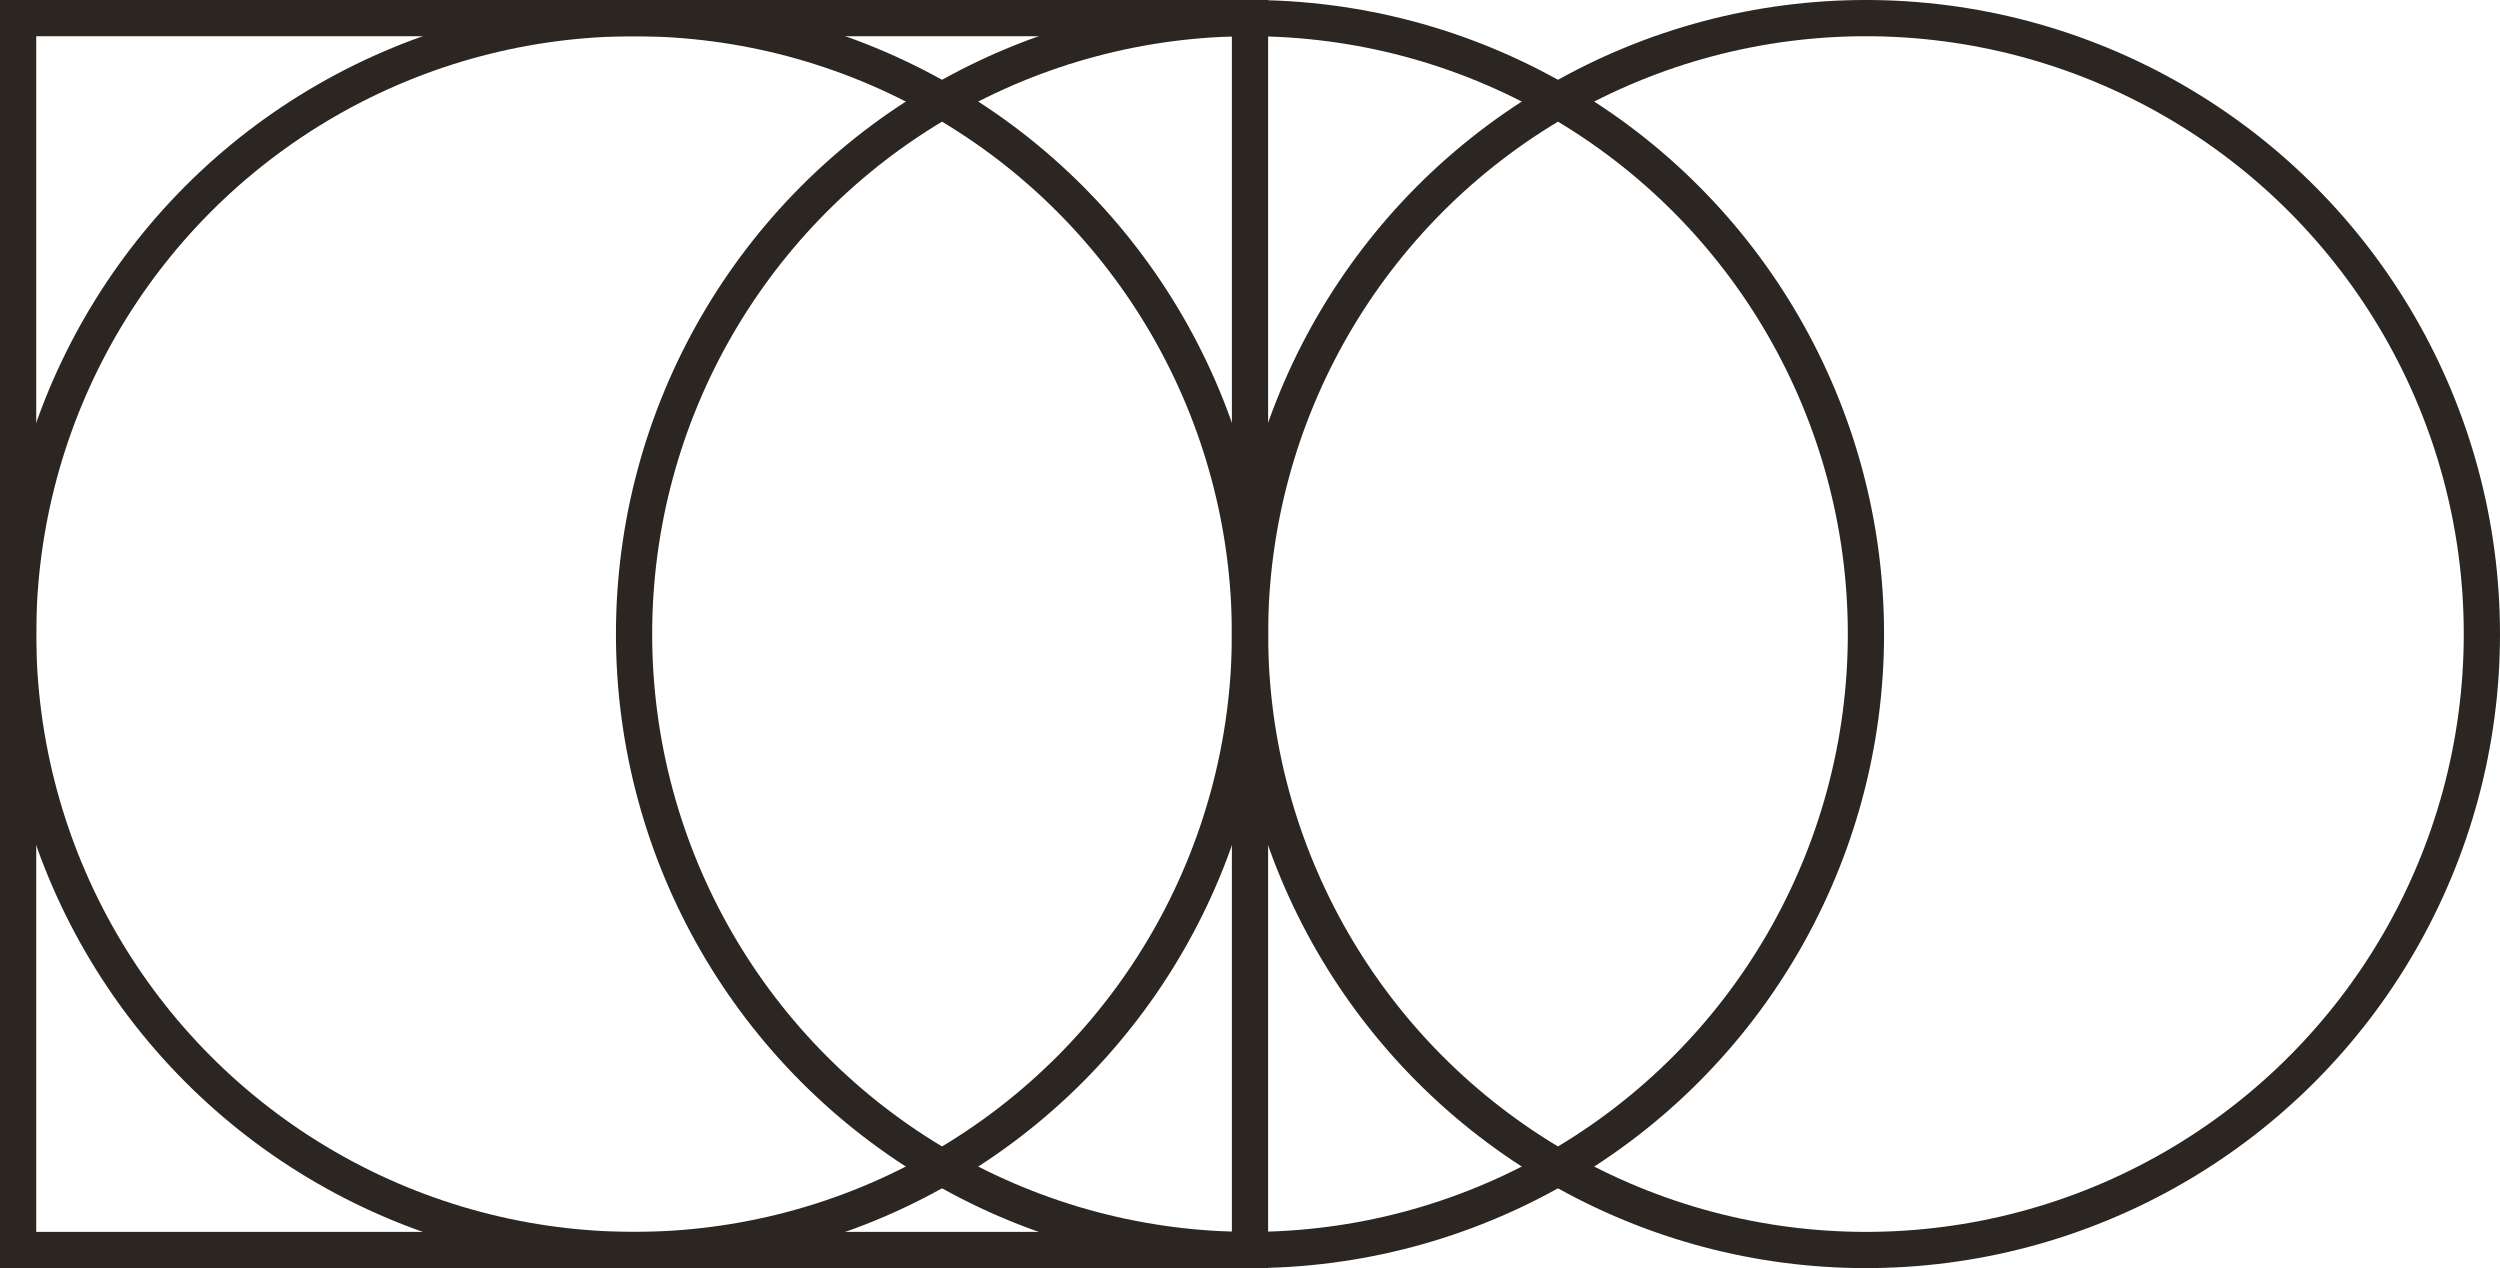
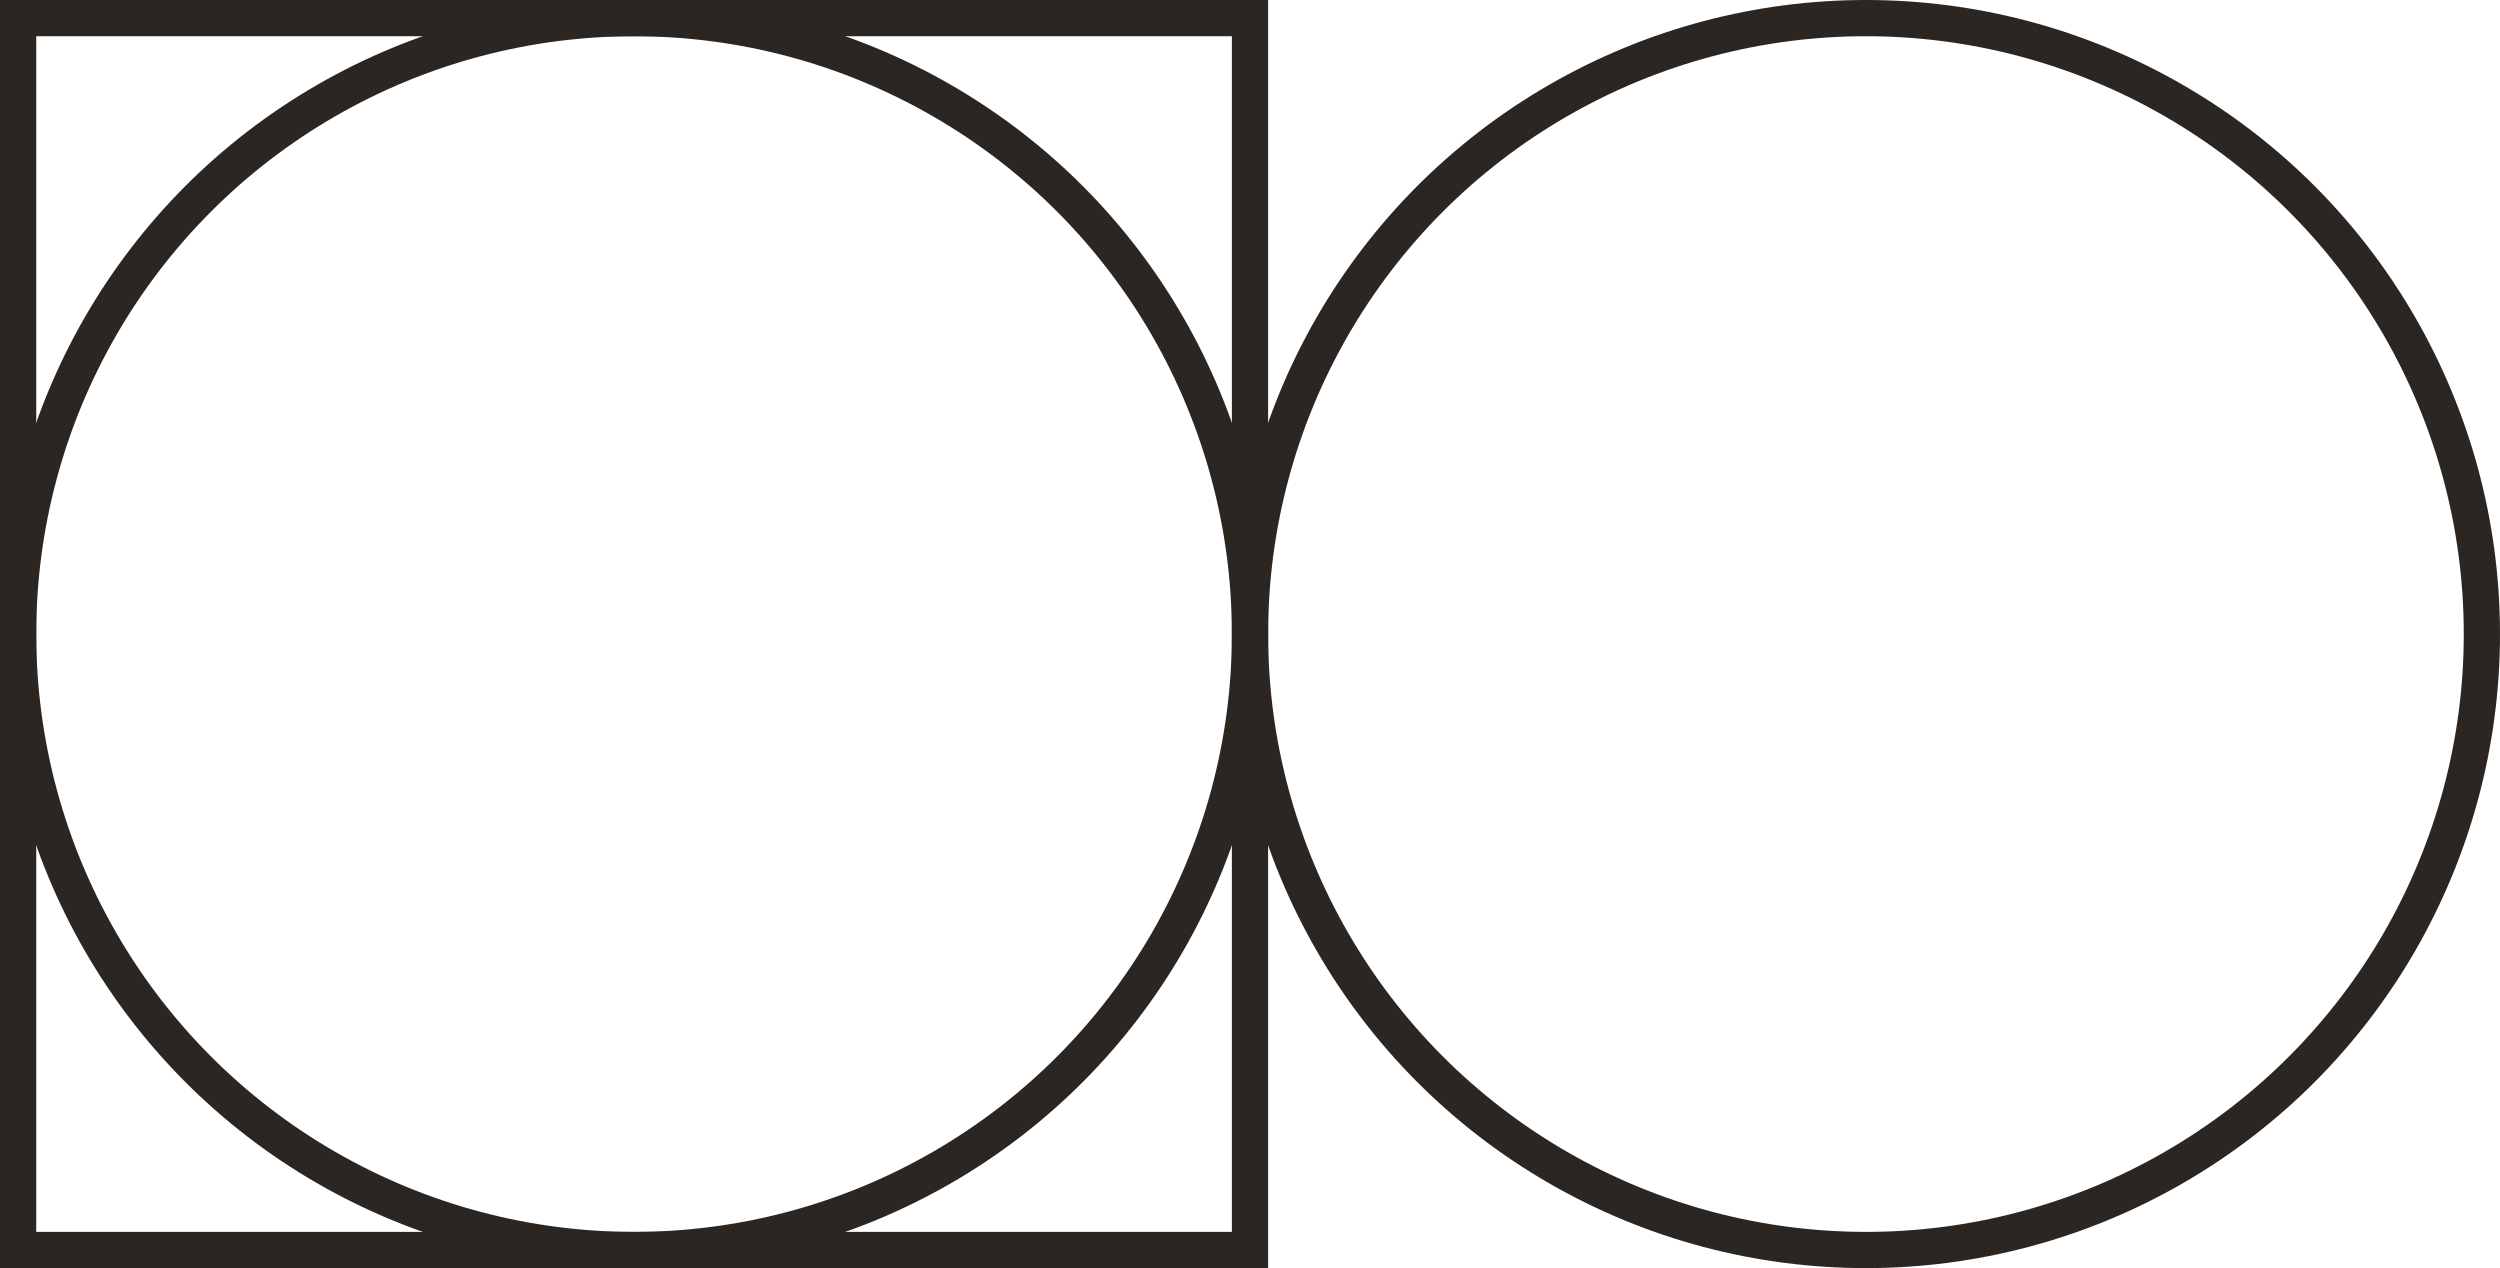
<svg xmlns="http://www.w3.org/2000/svg" width="69" height="35" viewBox="0 0 69 35" fill="none">
  <rect x="0.5" y="0.5" width="34" height="34" stroke="#2B2622" />
-   <circle cx="34.5" cy="17.5" r="17" stroke="#2B2622" />
  <circle cx="17.5" cy="17.5" r="17" stroke="#2B2622" />
  <circle cx="51.5" cy="17.5" r="17" stroke="#2B2622" />
</svg>